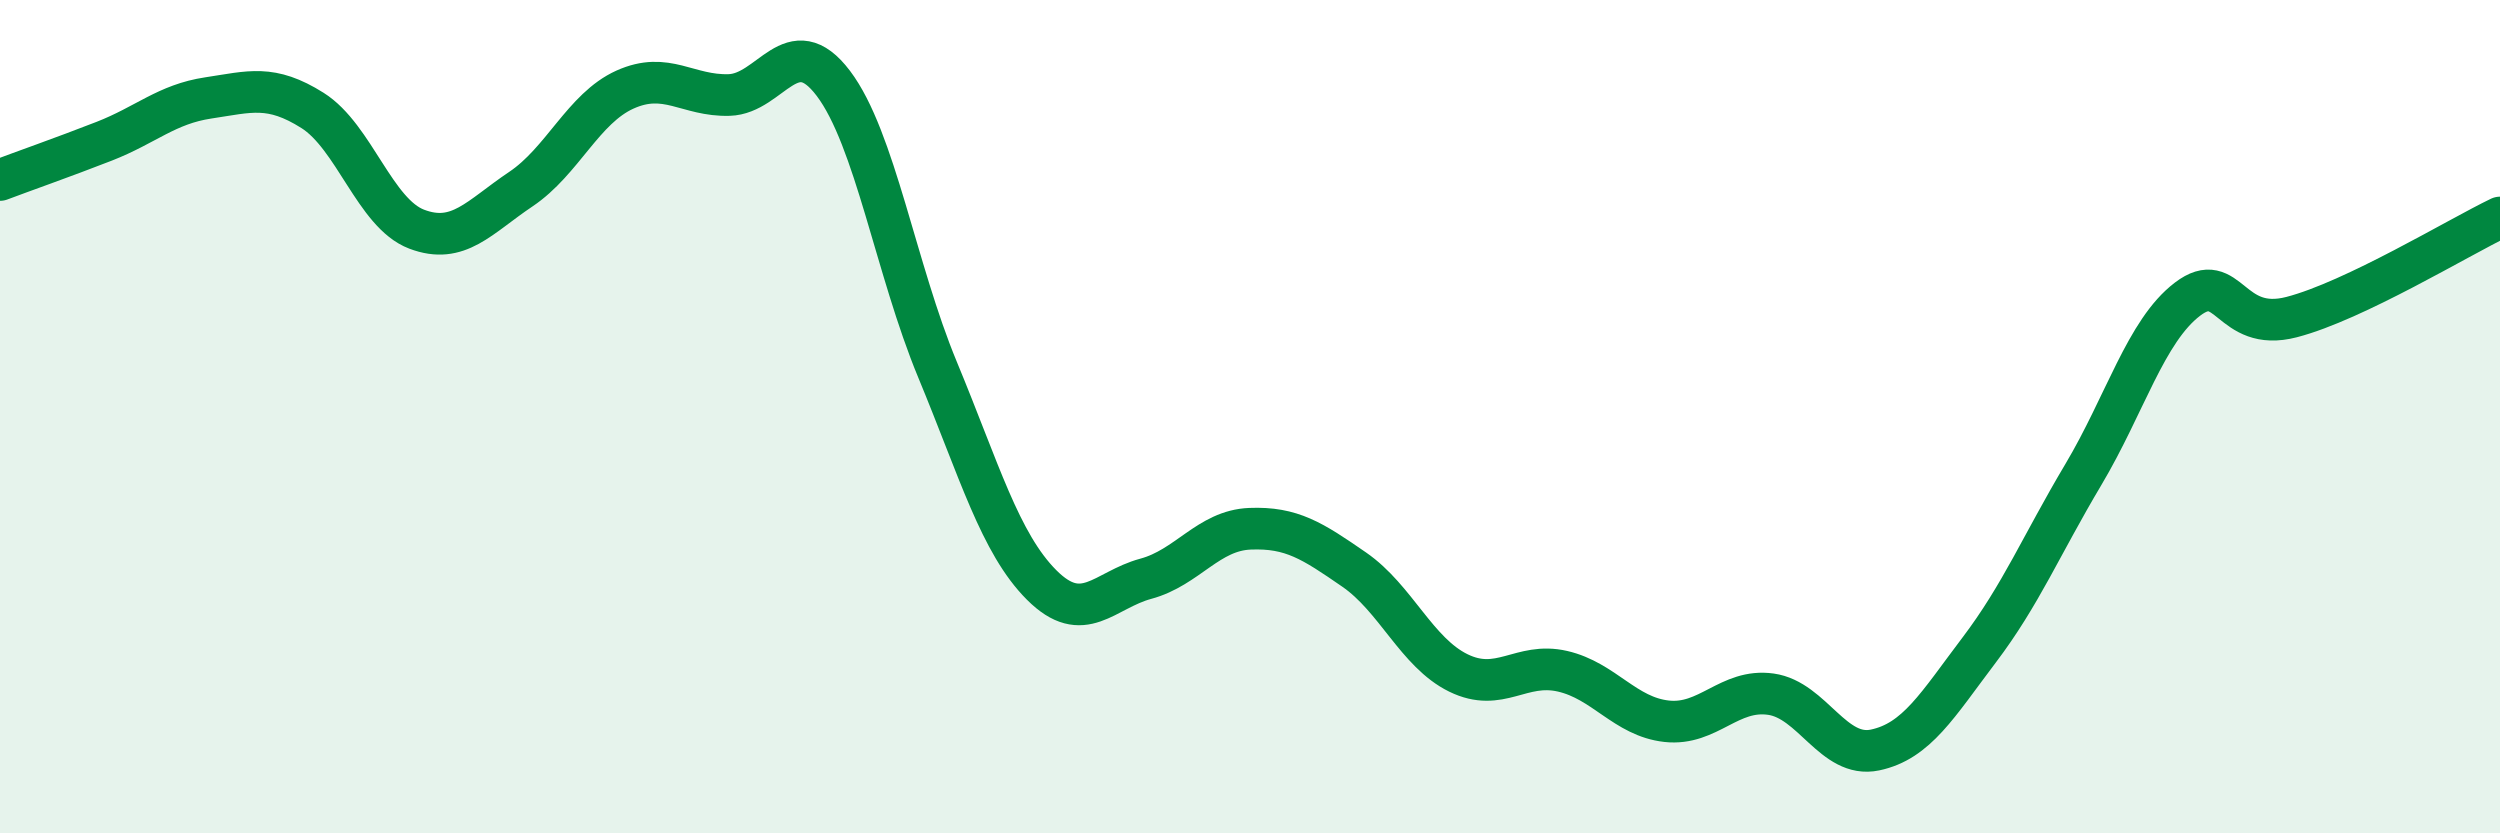
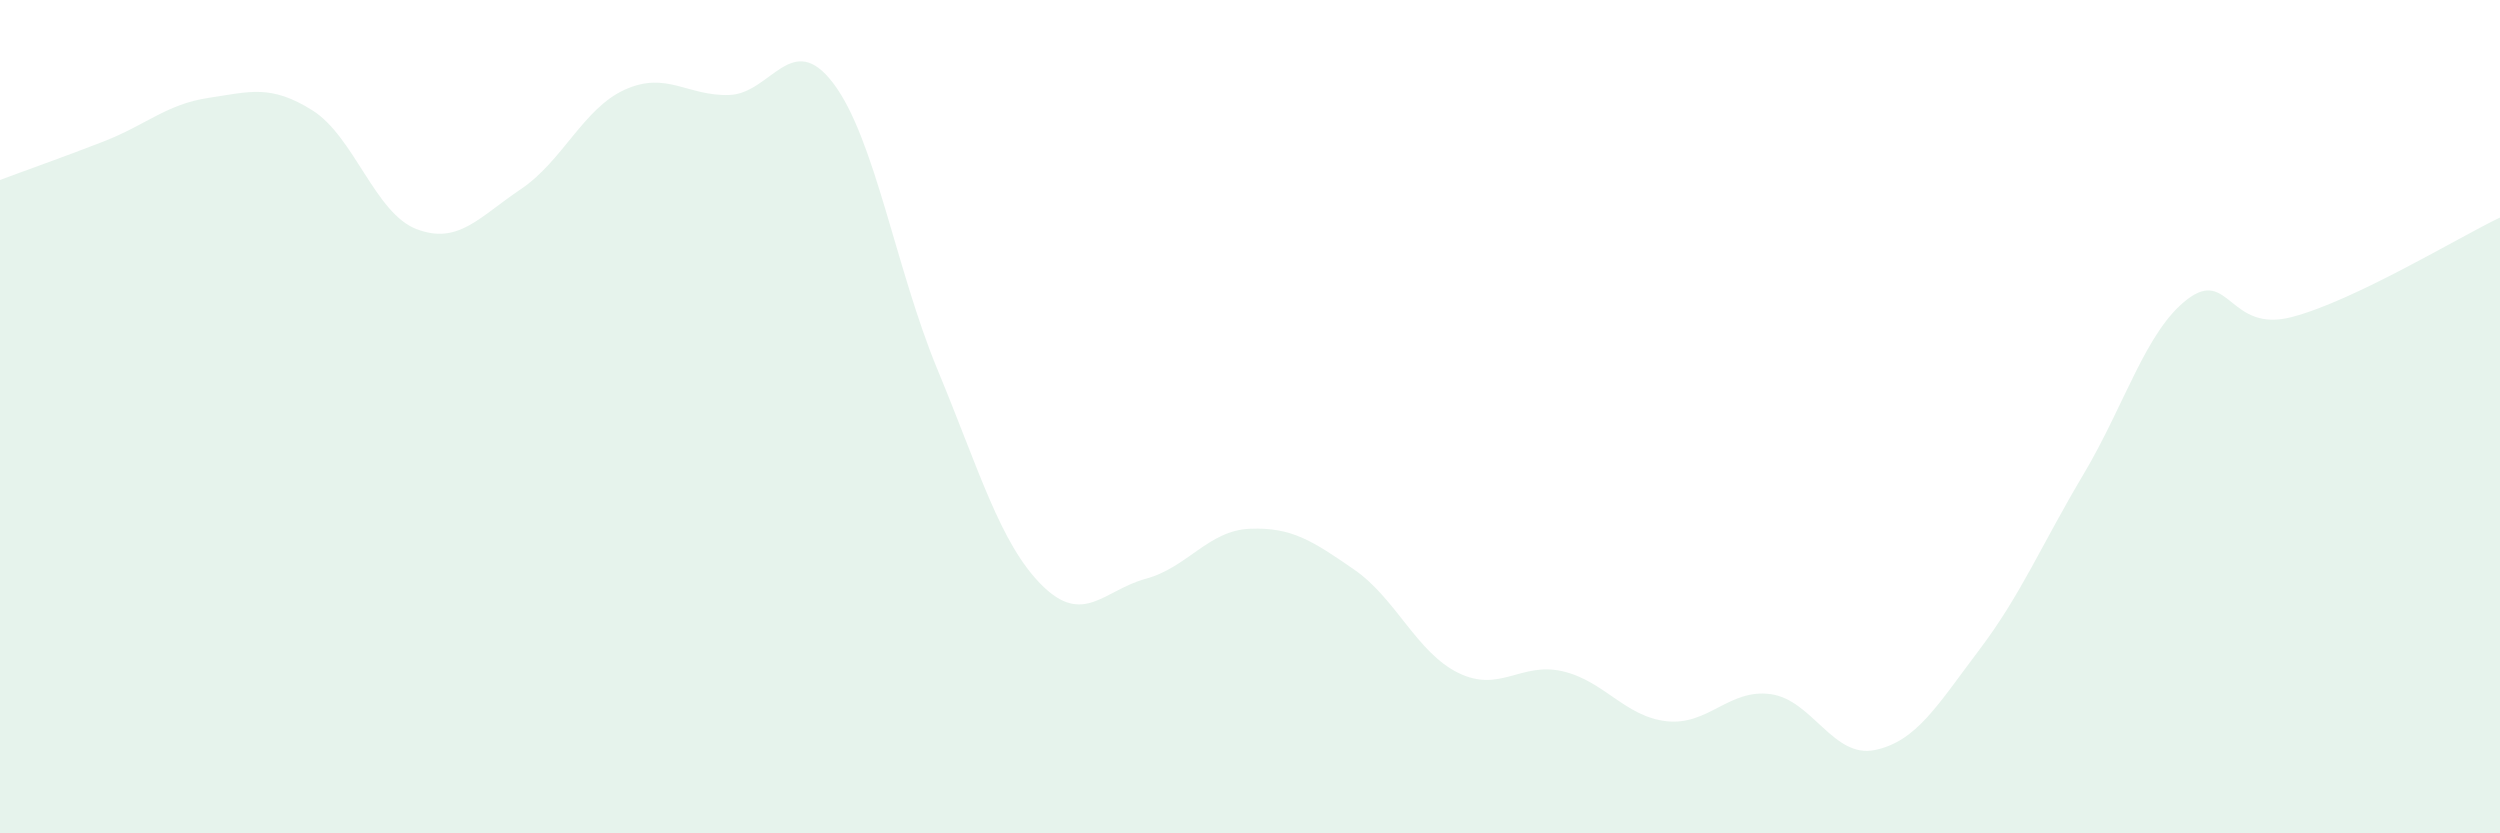
<svg xmlns="http://www.w3.org/2000/svg" width="60" height="20" viewBox="0 0 60 20">
  <path d="M 0,4.32 C 0.5,4.13 1.5,3.78 2.5,3.39 C 3.5,3 4,2.5 5,2.35 C 6,2.2 6.5,2.02 7.5,2.65 C 8.5,3.28 9,5.12 10,5.5 C 11,5.88 11.5,5.21 12.5,4.54 C 13.5,3.87 14,2.6 15,2.15 C 16,1.7 16.5,2.31 17.5,2.28 C 18.5,2.25 19,0.68 20,2 C 21,3.32 21.5,6.46 22.5,8.87 C 23.5,11.28 24,13.04 25,14.04 C 26,15.04 26.5,14.16 27.5,13.89 C 28.5,13.62 29,12.73 30,12.69 C 31,12.65 31.5,12.98 32.5,13.67 C 33.5,14.36 34,15.66 35,16.15 C 36,16.64 36.5,15.88 37.5,16.11 C 38.5,16.34 39,17.2 40,17.31 C 41,17.42 41.5,16.52 42.5,16.66 C 43.5,16.8 44,18.21 45,18 C 46,17.79 46.5,16.92 47.5,15.6 C 48.5,14.28 49,13.07 50,11.39 C 51,9.71 51.5,7.94 52.5,7.18 C 53.5,6.42 53.5,8 55,7.61 C 56.5,7.22 59,5.7 60,5.22L60 20L0 20Z" fill="#008740" opacity="0.1" stroke-linecap="round" stroke-linejoin="round" />
-   <path d="M 0,4.32 C 0.5,4.13 1.5,3.78 2.5,3.39 C 3.5,3 4,2.5 5,2.35 C 6,2.2 6.5,2.02 7.5,2.65 C 8.5,3.28 9,5.12 10,5.5 C 11,5.88 11.5,5.21 12.5,4.54 C 13.5,3.87 14,2.6 15,2.15 C 16,1.7 16.5,2.31 17.5,2.28 C 18.5,2.25 19,0.68 20,2 C 21,3.32 21.5,6.46 22.5,8.87 C 23.5,11.28 24,13.04 25,14.04 C 26,15.04 26.5,14.16 27.5,13.89 C 28.5,13.62 29,12.73 30,12.69 C 31,12.65 31.5,12.98 32.5,13.67 C 33.5,14.36 34,15.66 35,16.15 C 36,16.64 36.5,15.88 37.5,16.11 C 38.5,16.34 39,17.2 40,17.31 C 41,17.42 41.5,16.52 42.5,16.66 C 43.5,16.8 44,18.21 45,18 C 46,17.79 46.5,16.92 47.5,15.6 C 48.5,14.28 49,13.07 50,11.39 C 51,9.71 51.5,7.94 52.5,7.18 C 53.5,6.42 53.5,8 55,7.61 C 56.5,7.22 59,5.7 60,5.22" stroke="#008740" stroke-width="1" fill="none" stroke-linecap="round" stroke-linejoin="round" />
</svg>